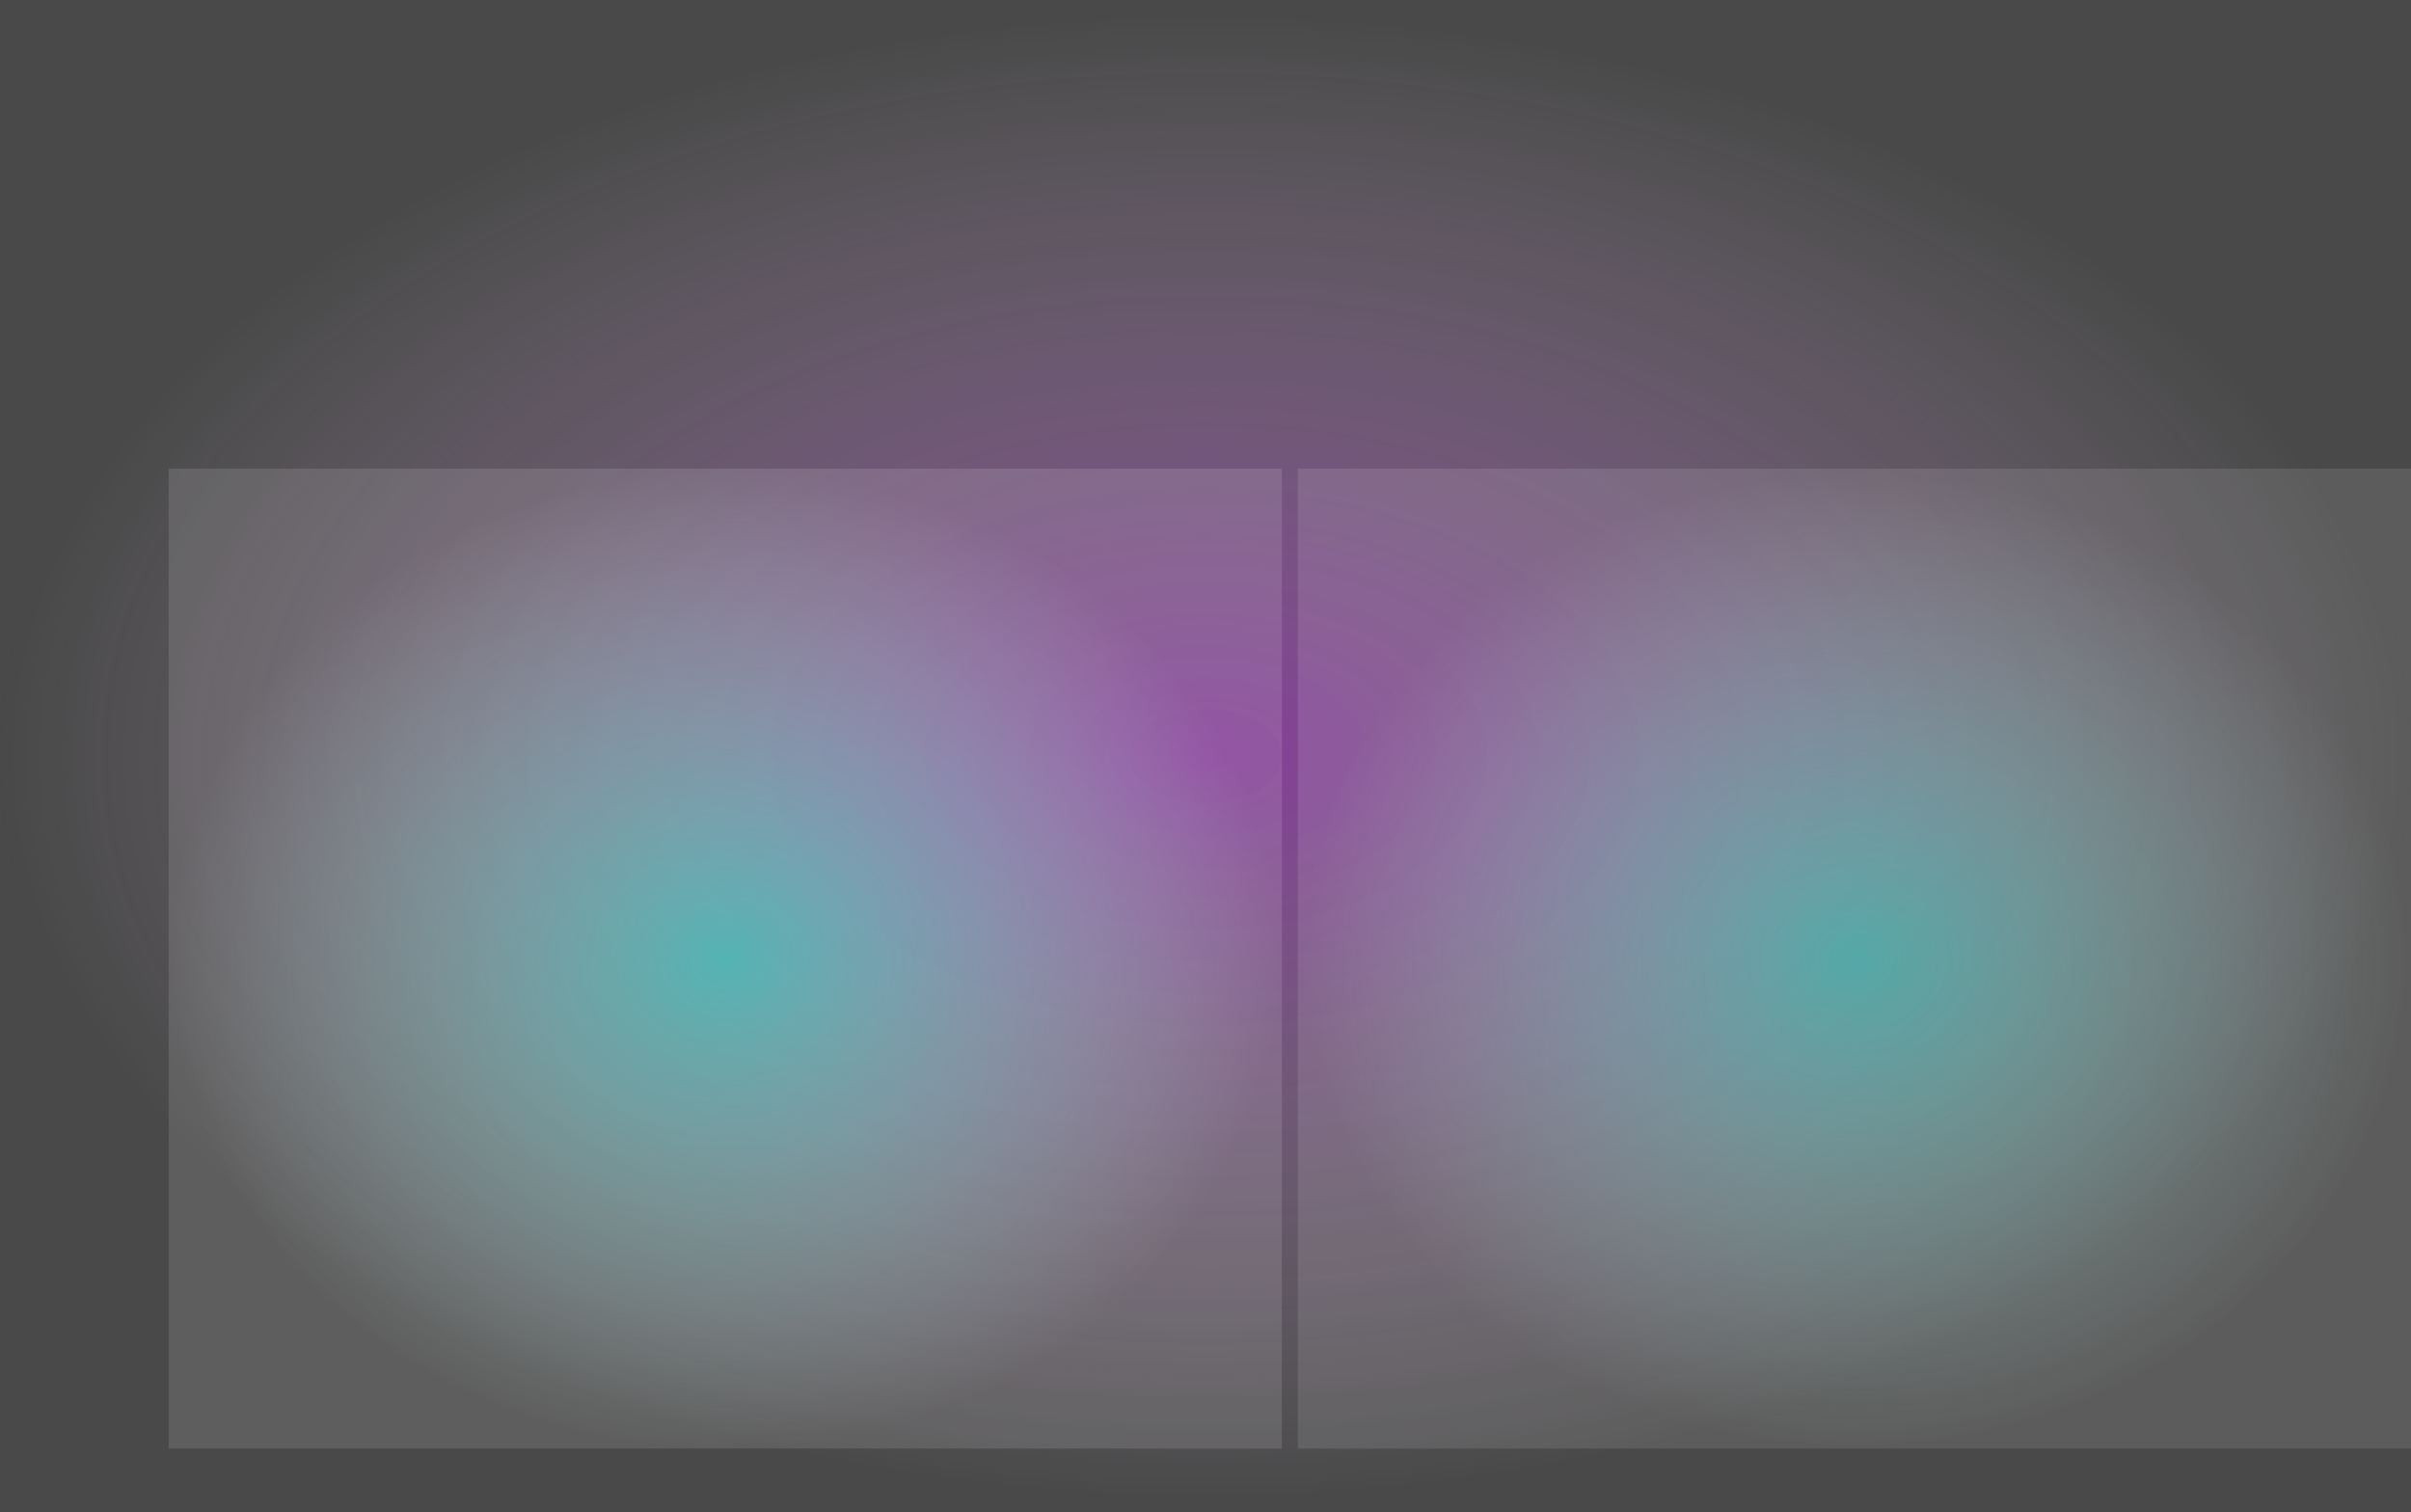
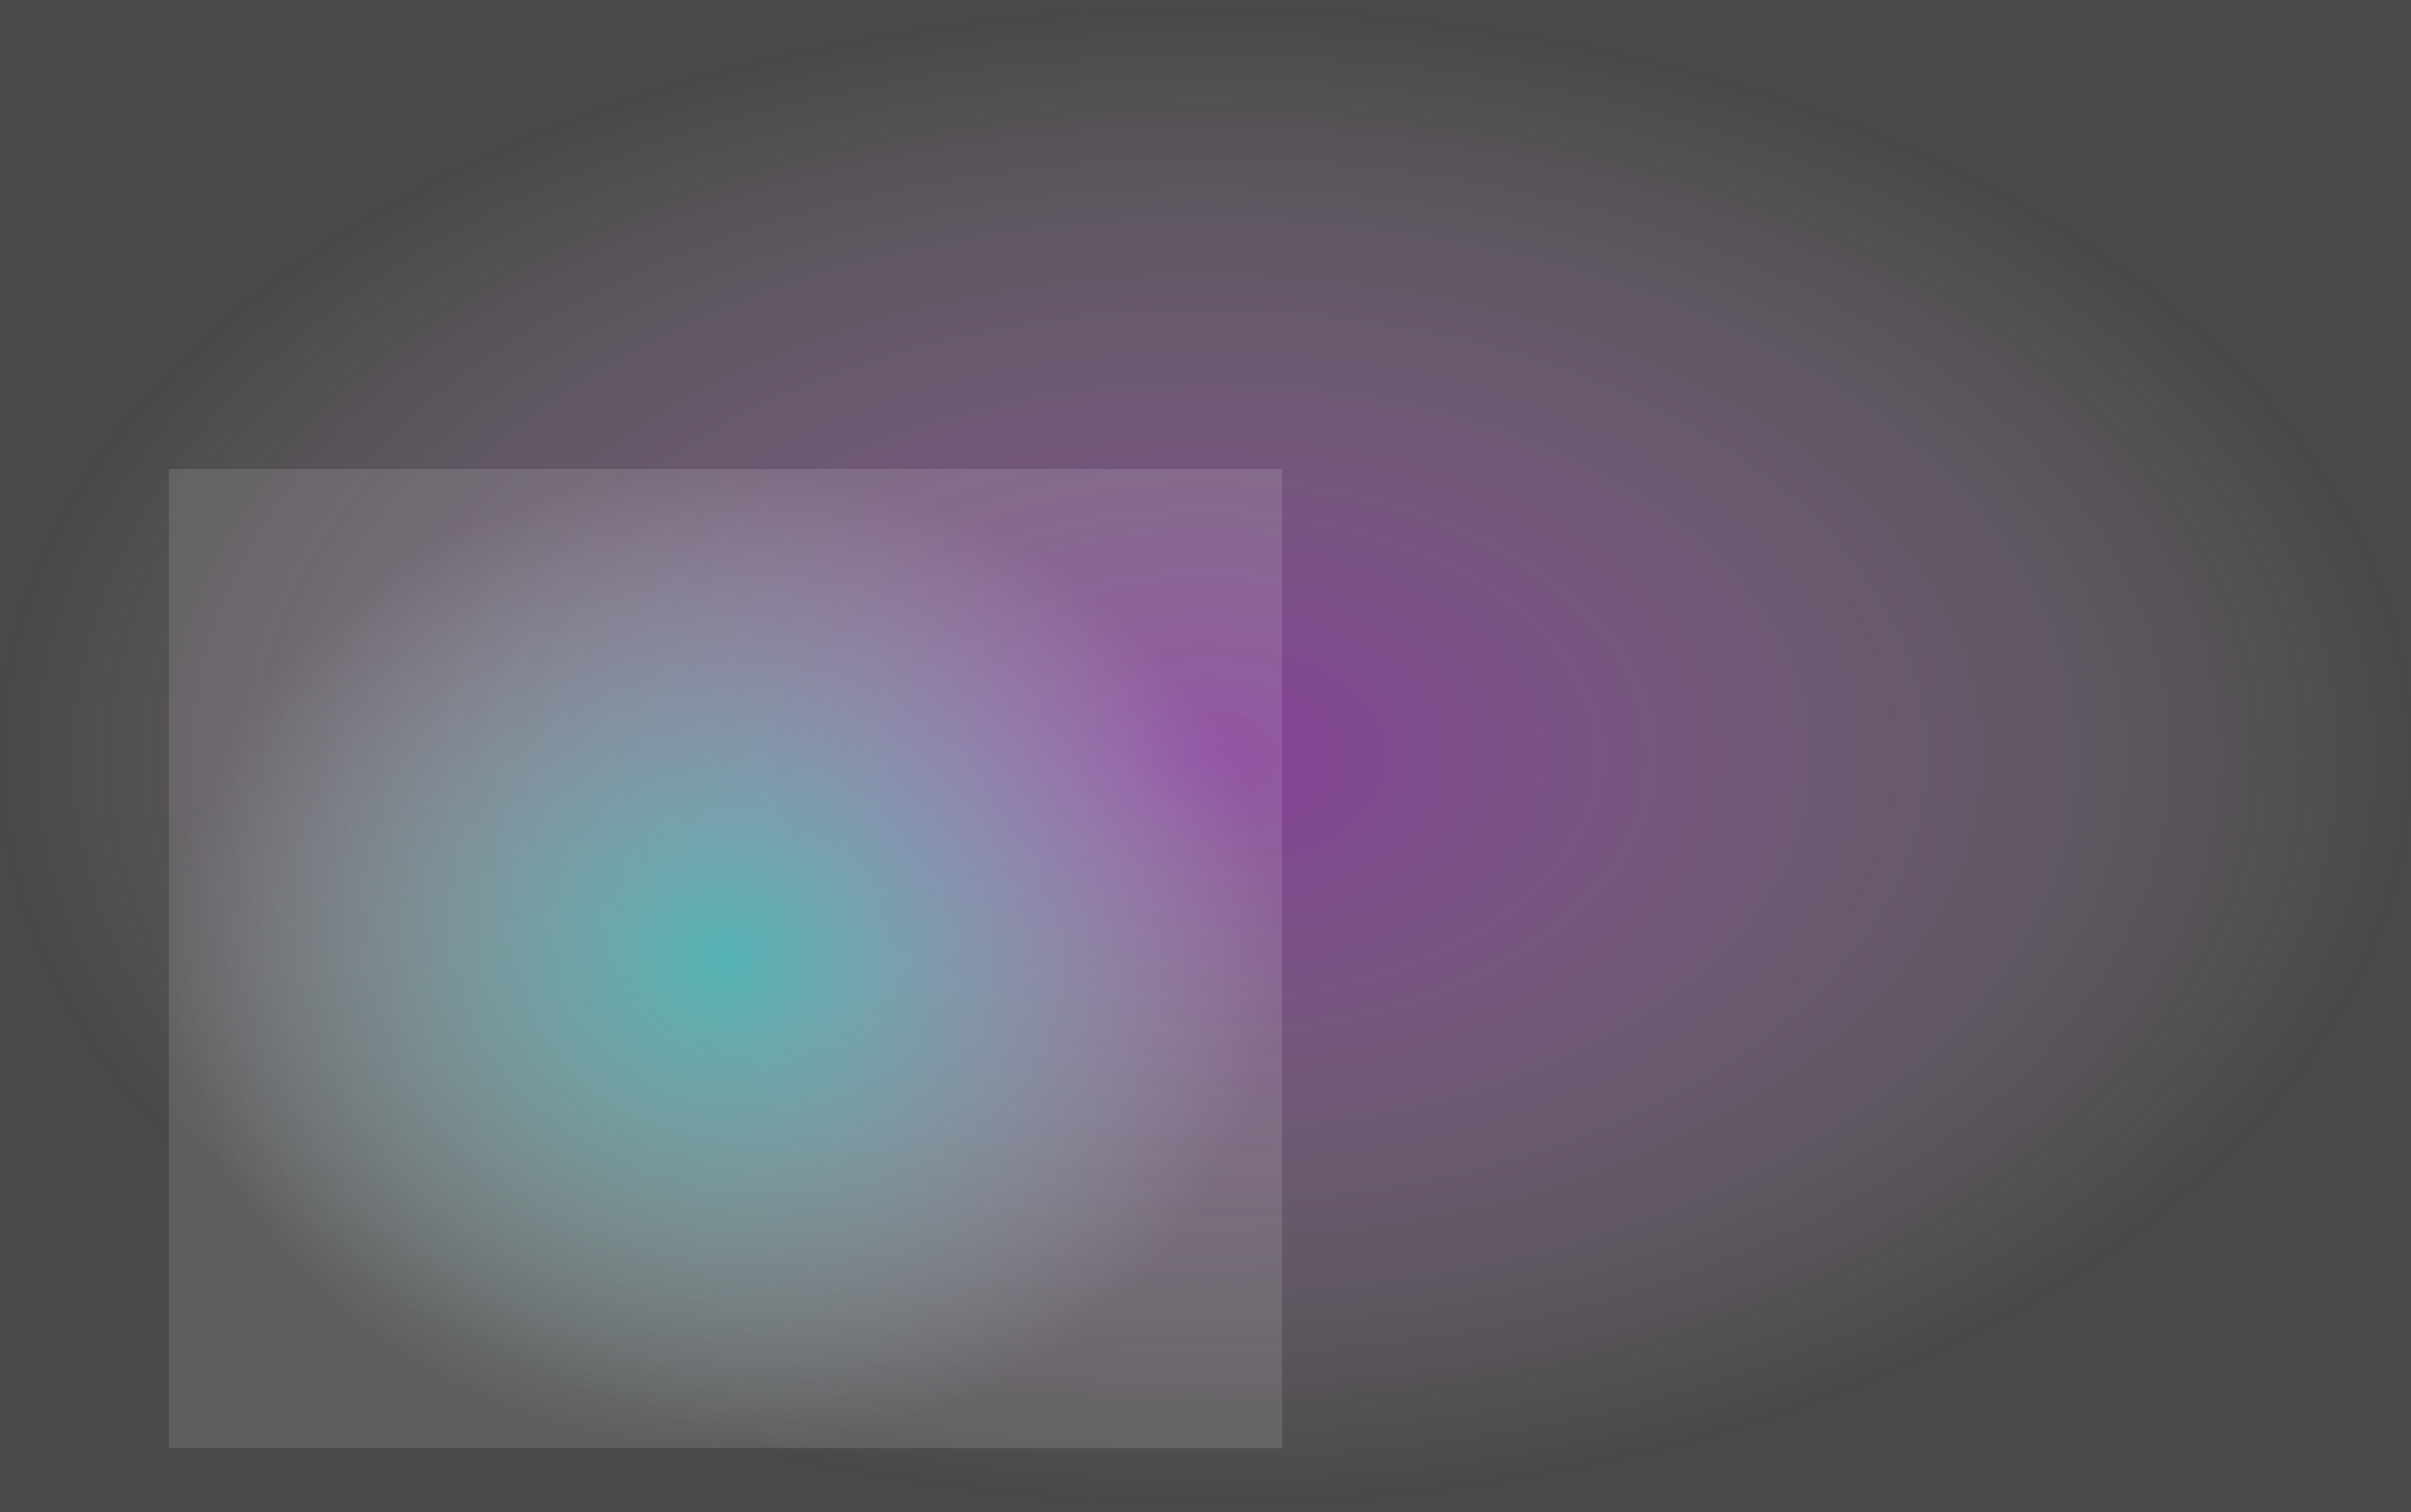
<svg xmlns="http://www.w3.org/2000/svg" width="1358" height="852" viewBox="0 0 1358 852" fill="none">
  <rect x="0" y="0" width="1358" height="852" fill="#333333" stroke="none" />
  <rect width="1358" height="852" fill="url(#paint0_radial_2094_5135)" fill-opacity="0.58" />
  <rect width="627" height="552" transform="translate(95 264)" fill="url(#paint1_radial_2094_5135)" fill-opacity="0.66" />
-   <rect width="627" height="552" transform="translate(731 264)" fill="url(#paint2_radial_2094_5135)" fill-opacity="0.58" />
  <defs>
    <radialGradient id="paint0_radial_2094_5135" cx="0" cy="0" r="1" gradientUnits="userSpaceOnUse" gradientTransform="translate(679 426) rotate(90) scale(426 679)">
      <stop stop-color="#C245E5" stop-opacity="0.98" />
      <stop offset="1" stop-color="white" stop-opacity="0.18" />
    </radialGradient>
    <radialGradient id="paint1_radial_2094_5135" cx="0" cy="0" r="1" gradientUnits="userSpaceOnUse" gradientTransform="translate(313.5 276) rotate(90) scale(276 313.5)">
      <stop stop-color="#45E5D5" stop-opacity="0.98" />
      <stop offset="1" stop-color="white" stop-opacity="0.18" />
    </radialGradient>
    <radialGradient id="paint2_radial_2094_5135" cx="0" cy="0" r="1" gradientUnits="userSpaceOnUse" gradientTransform="translate(313.5 276) rotate(90) scale(276 313.5)">
      <stop stop-color="#45E5D5" stop-opacity="0.98" />
      <stop offset="1" stop-color="white" stop-opacity="0.18" />
    </radialGradient>
  </defs>
</svg>